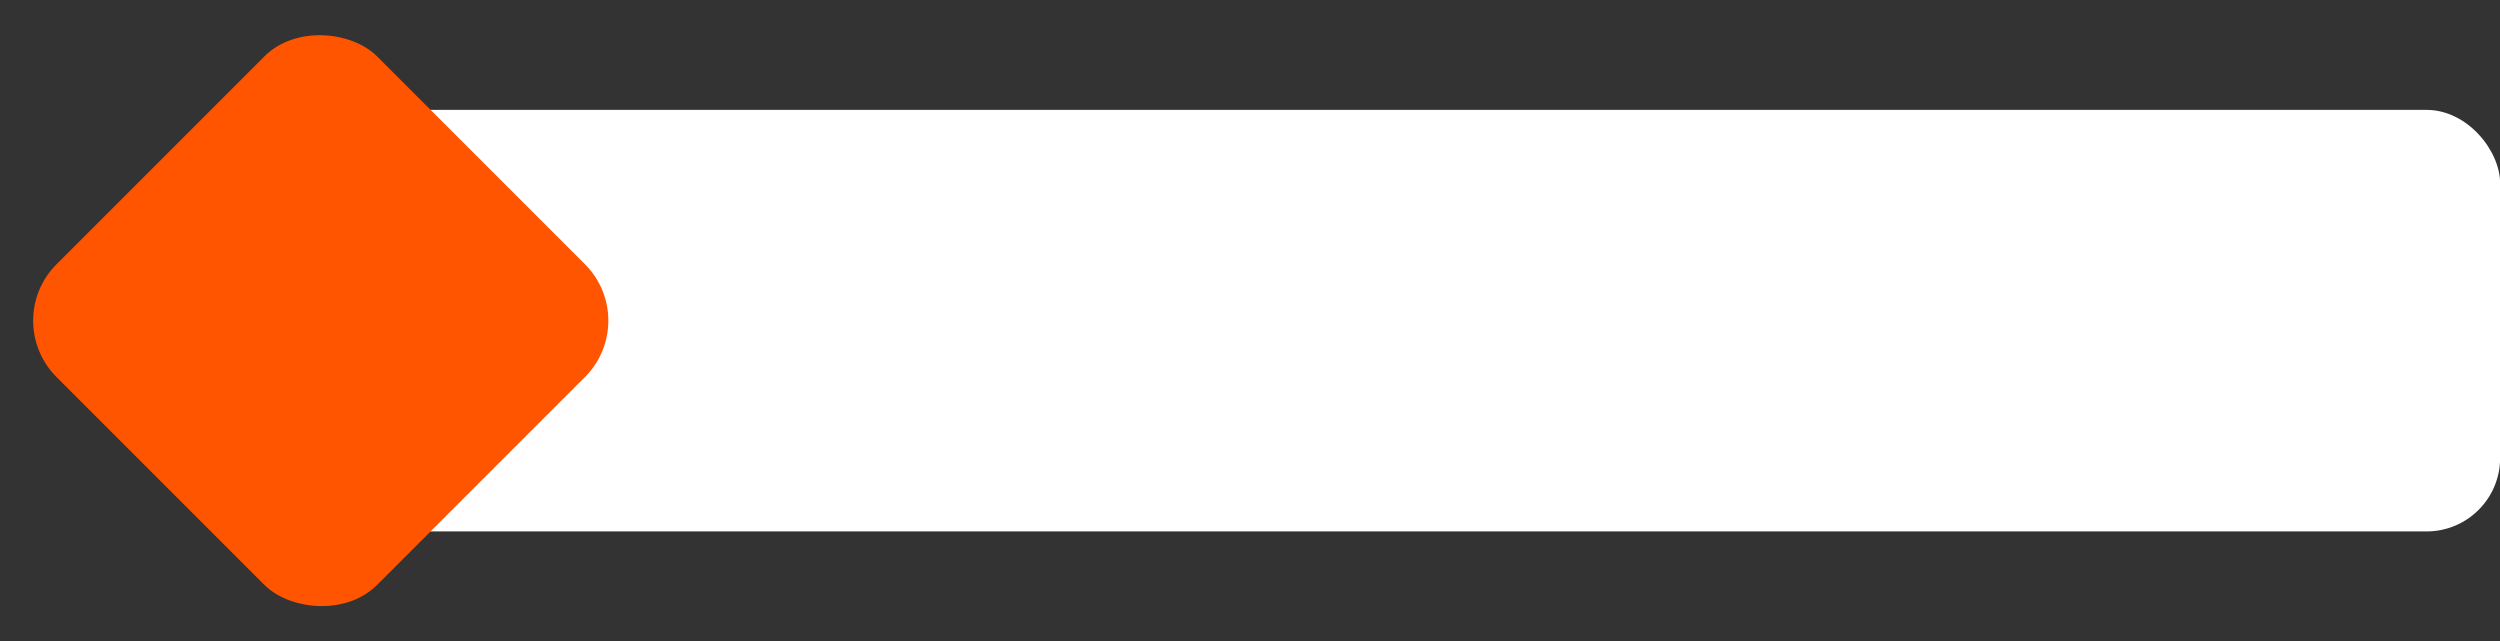
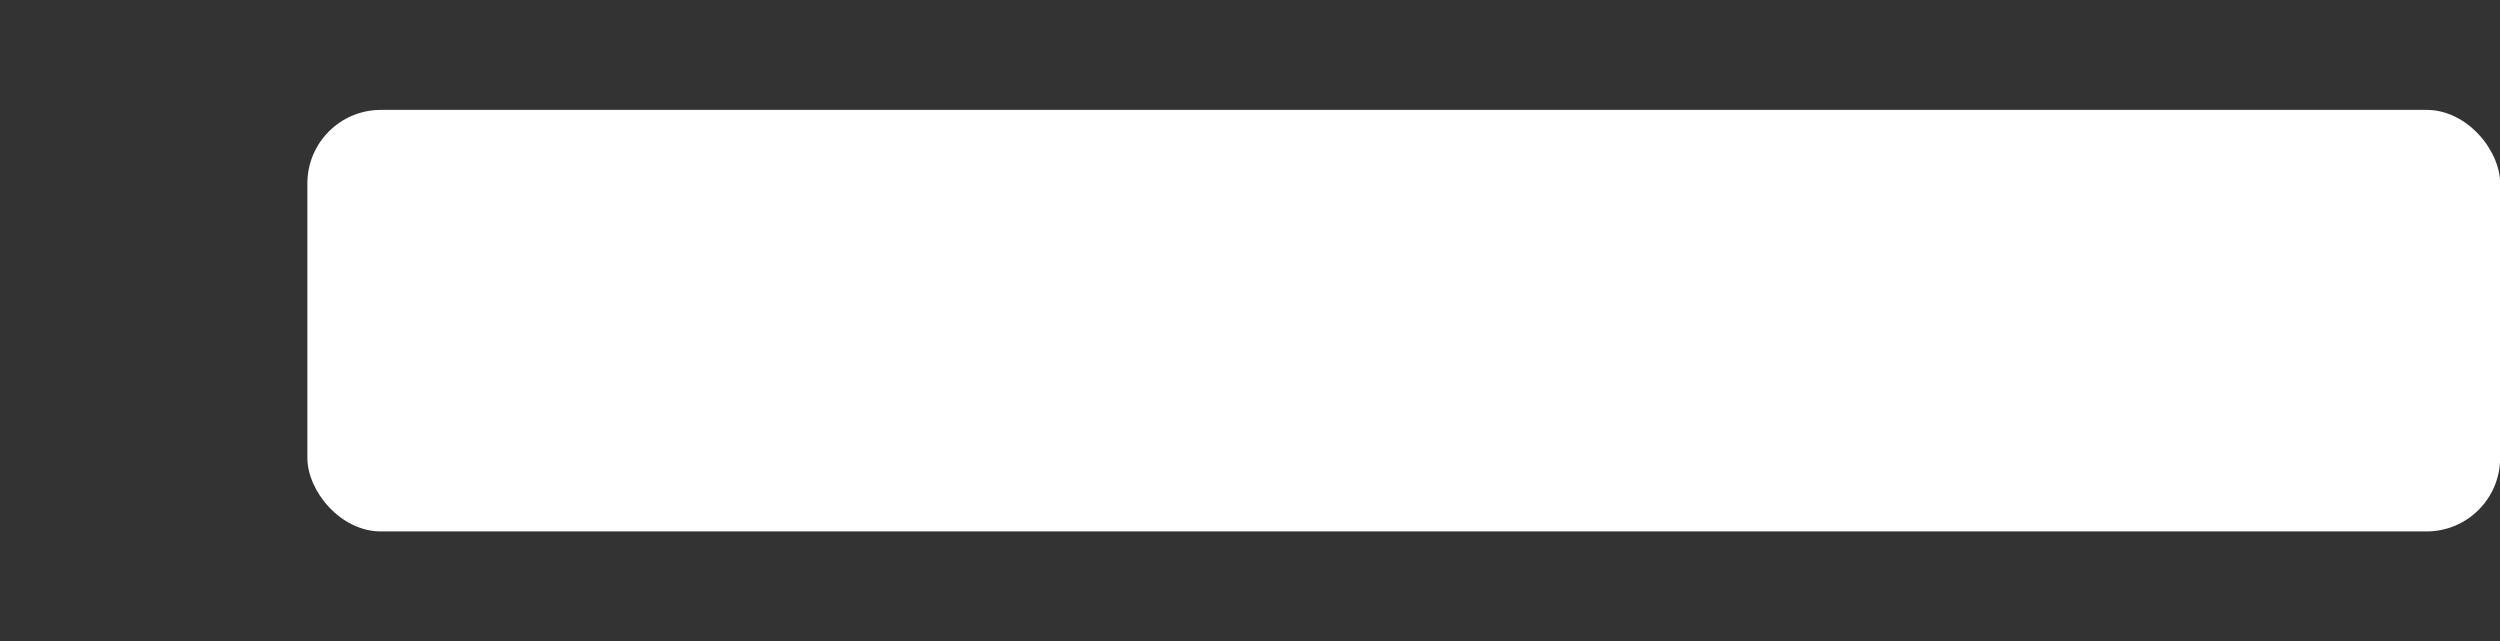
<svg xmlns="http://www.w3.org/2000/svg" fill="#000000" height="96.6" preserveAspectRatio="xMidYMid meet" version="1" viewBox="-5.0 -5.0 376.5 96.6" width="376.5" zoomAndPan="magnify">
  <rect x="-5.0" y="-5.0" width="376.5" height="96.6" fill="#333333" stroke="none" />
  <g data-name="Layer 2">
    <g data-name="Layer 7">
      <g id="change1_1">
        <rect fill="#ffffff" height="63.48" rx="11.07" width="330.23" x="41.29" y="11.55" />
      </g>
      <g id="change2_1">
-         <rect fill="#ff5500" height="68.28" rx="12" transform="rotate(-45 43.29 43.288)" width="68.28" x="9.16" y="9.16" />
-       </g>
+         </g>
    </g>
  </g>
</svg>